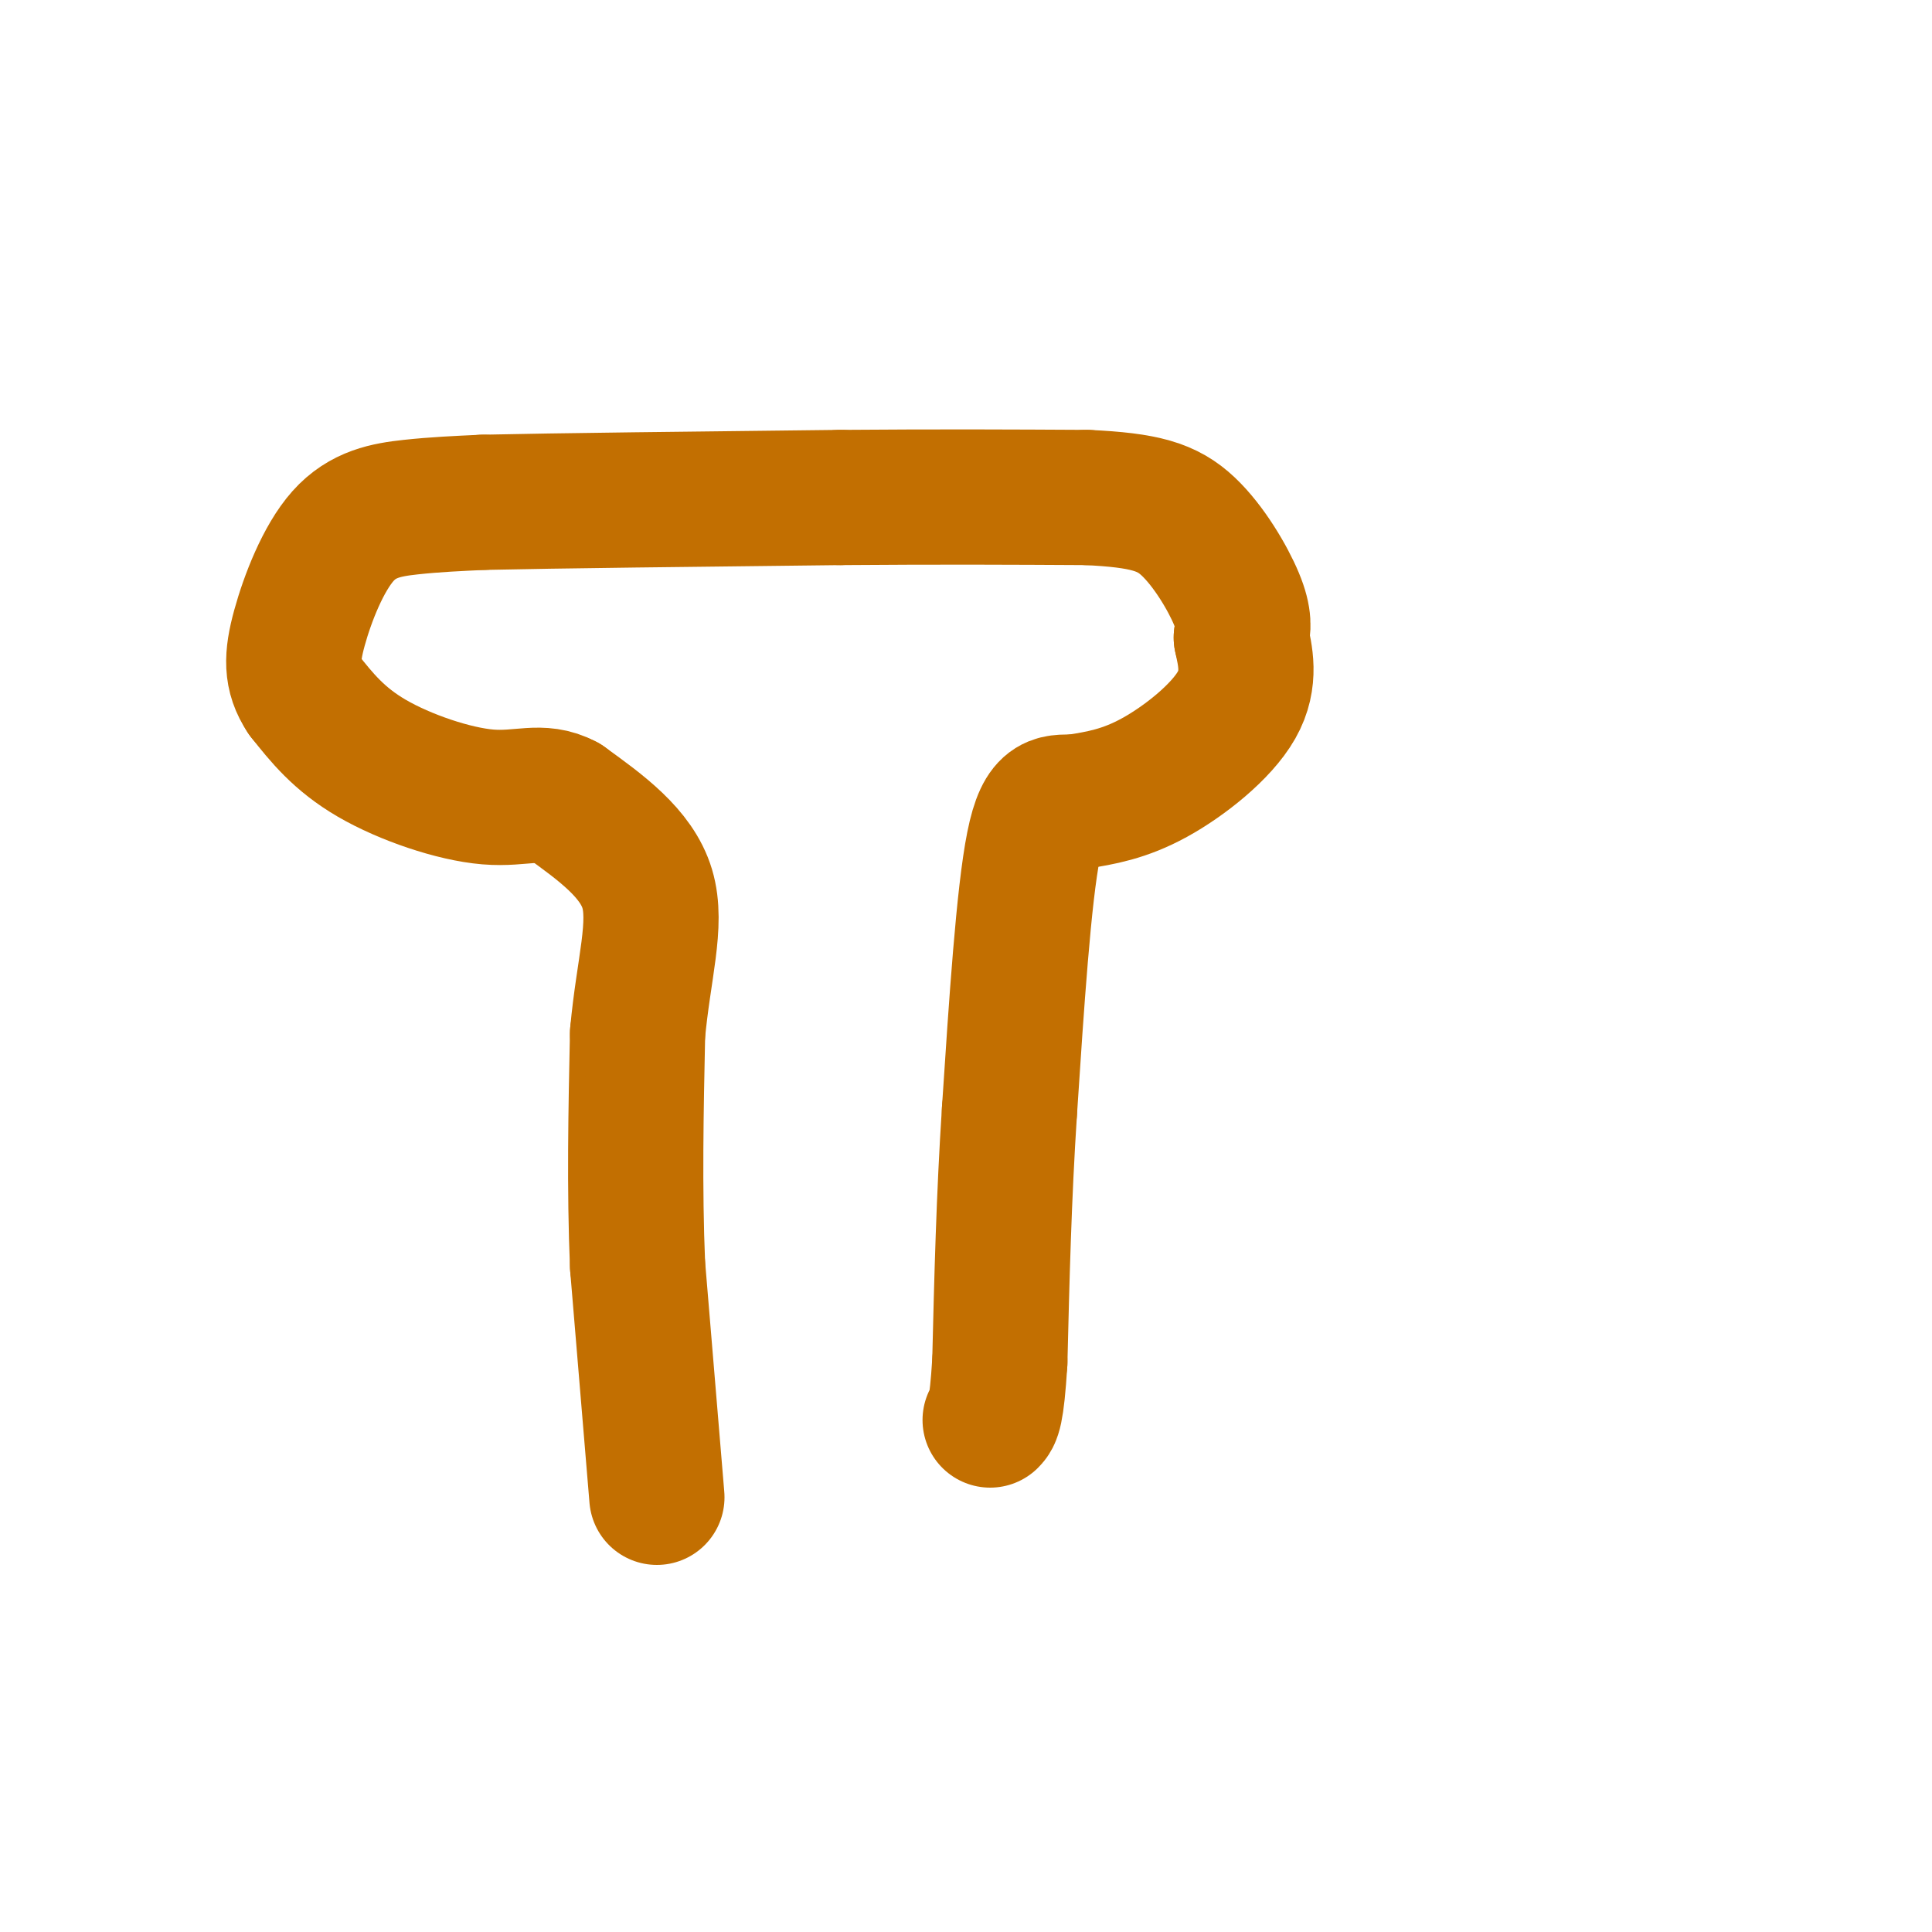
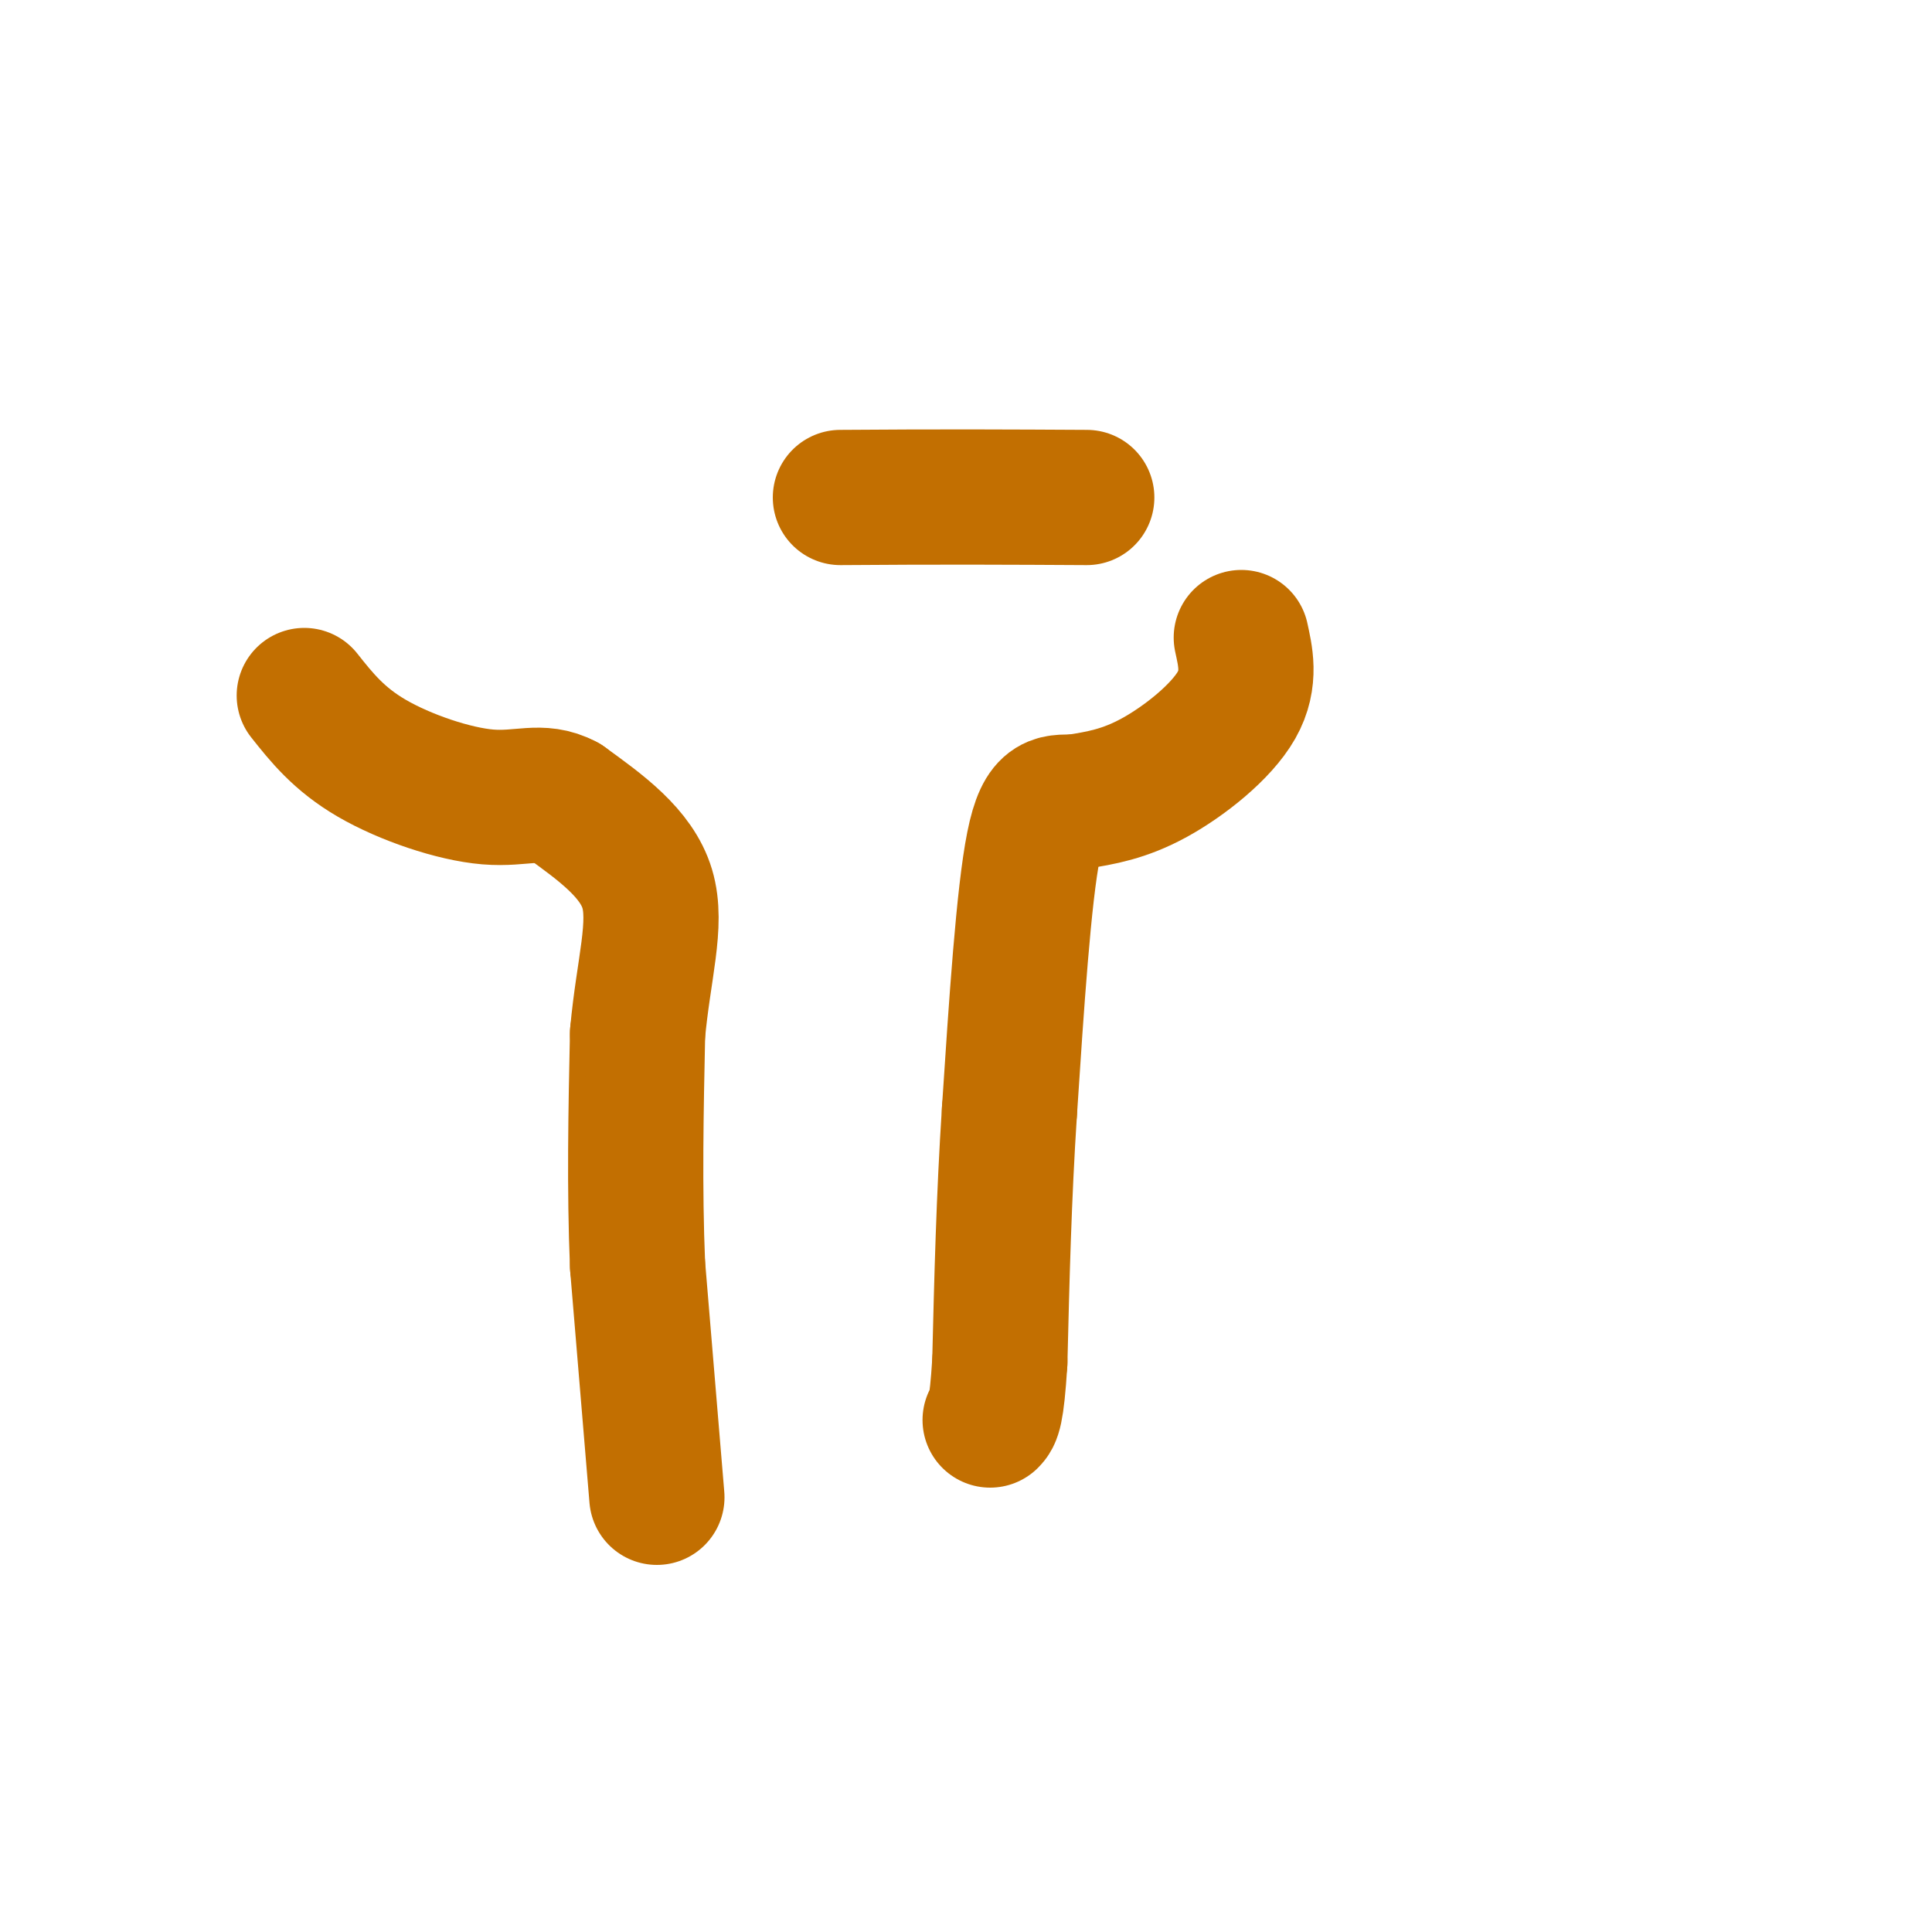
<svg xmlns="http://www.w3.org/2000/svg" viewBox="0 0 400 400" version="1.1">
  <g fill="none" stroke="#C26F01" stroke-width="28" stroke-linecap="round" stroke-linejoin="round">
    <path d="M136,310c0.000,0.000 -4.000,-48.000 -4,-48" />
    <path d="M132,262c-0.667,-16.000 -0.333,-32.000 0,-48" />
    <path d="M132,214c1.200,-13.333 4.200,-22.667 2,-30c-2.200,-7.333 -9.600,-12.667 -17,-18" />
    <path d="M117,166c-4.988,-2.690 -8.958,-0.417 -16,-1c-7.042,-0.583 -17.155,-4.024 -24,-8c-6.845,-3.976 -10.423,-8.488 -14,-13" />
-     <path d="M63,144c-2.762,-4.123 -2.668,-7.930 -1,-14c1.668,-6.070 4.911,-14.404 9,-19c4.089,-4.596 9.026,-5.456 14,-6c4.974,-0.544 9.987,-0.772 15,-1" />
-     <path d="M100,104c14.833,-0.333 44.417,-0.667 74,-1" />
    <path d="M174,103c20.833,-0.167 35.917,-0.083 51,0" />
-     <path d="M225,103c12.060,0.560 16.708,1.958 21,6c4.292,4.042 8.226,10.726 10,15c1.774,4.274 1.387,6.137 1,8" />
    <path d="M257,132c0.750,3.571 2.125,8.500 -1,14c-3.125,5.500 -10.750,11.571 -17,15c-6.250,3.429 -11.125,4.214 -16,5" />
    <path d="M223,166c-4.267,0.333 -6.933,-1.333 -9,9c-2.067,10.333 -3.533,32.667 -5,55" />
    <path d="M209,230c-1.167,17.833 -1.583,34.917 -2,52" />
    <path d="M207,282c-0.667,10.667 -1.333,11.333 -2,12" />
  </g>
</svg>